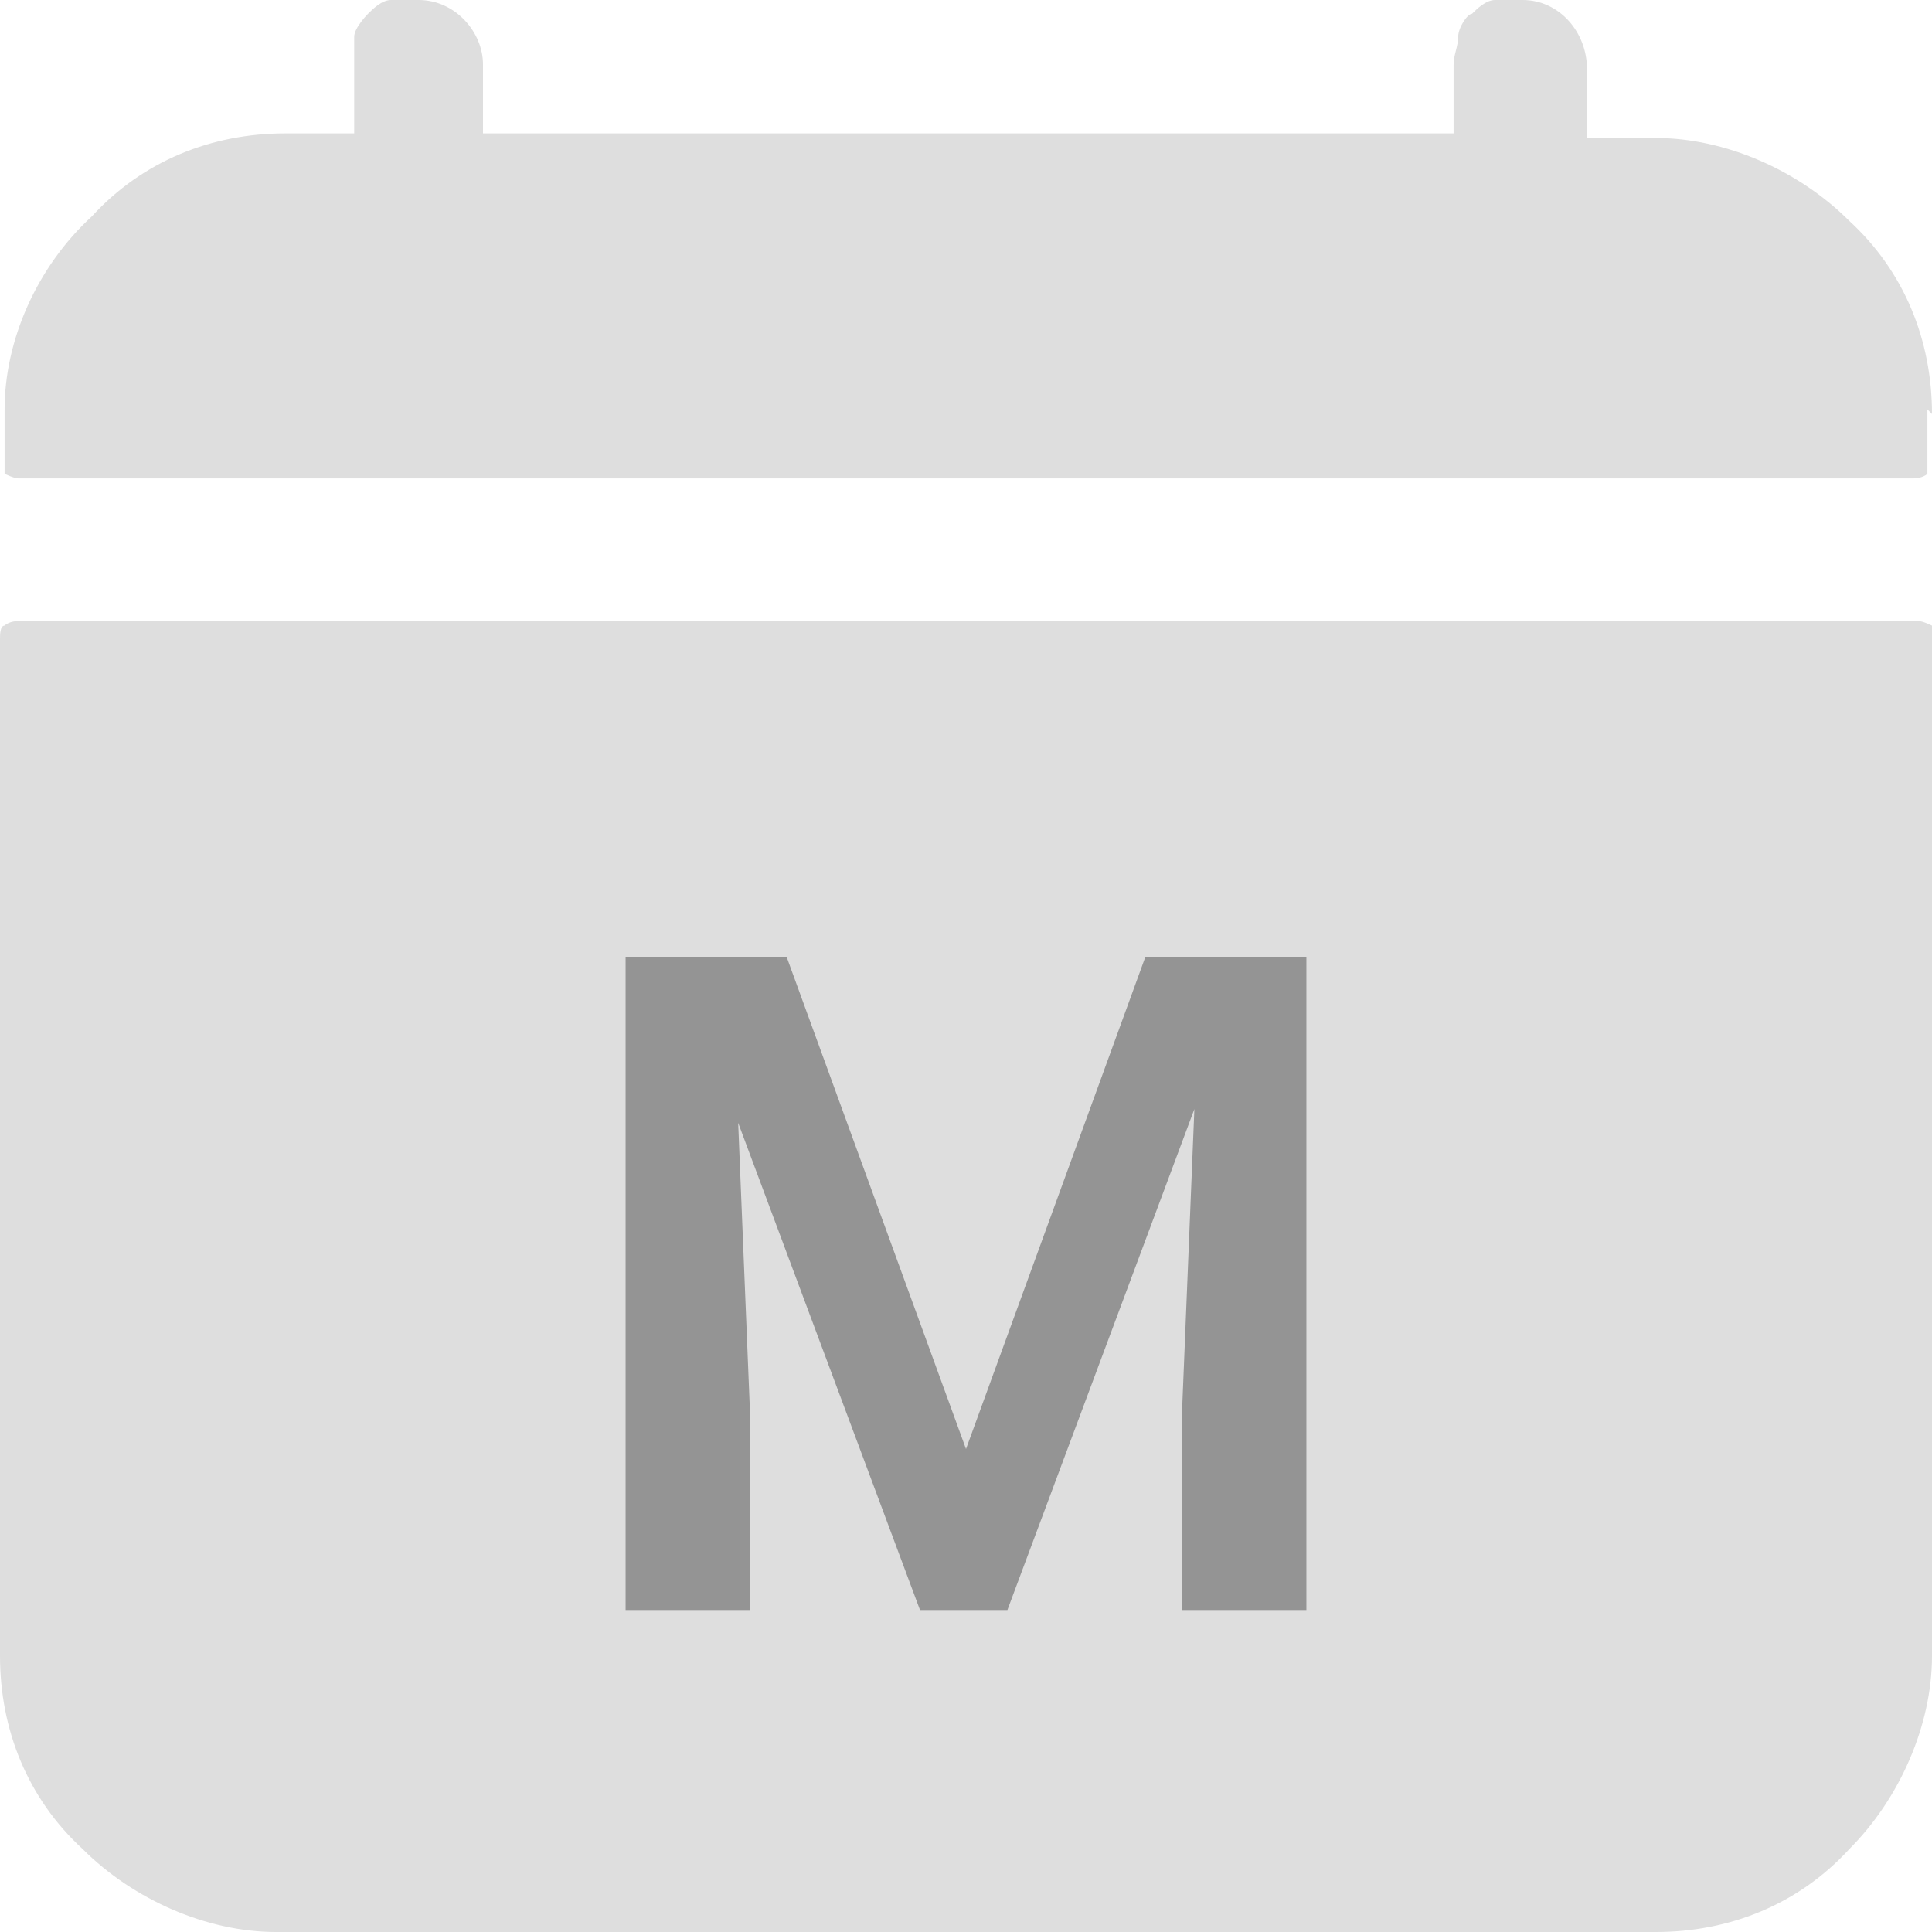
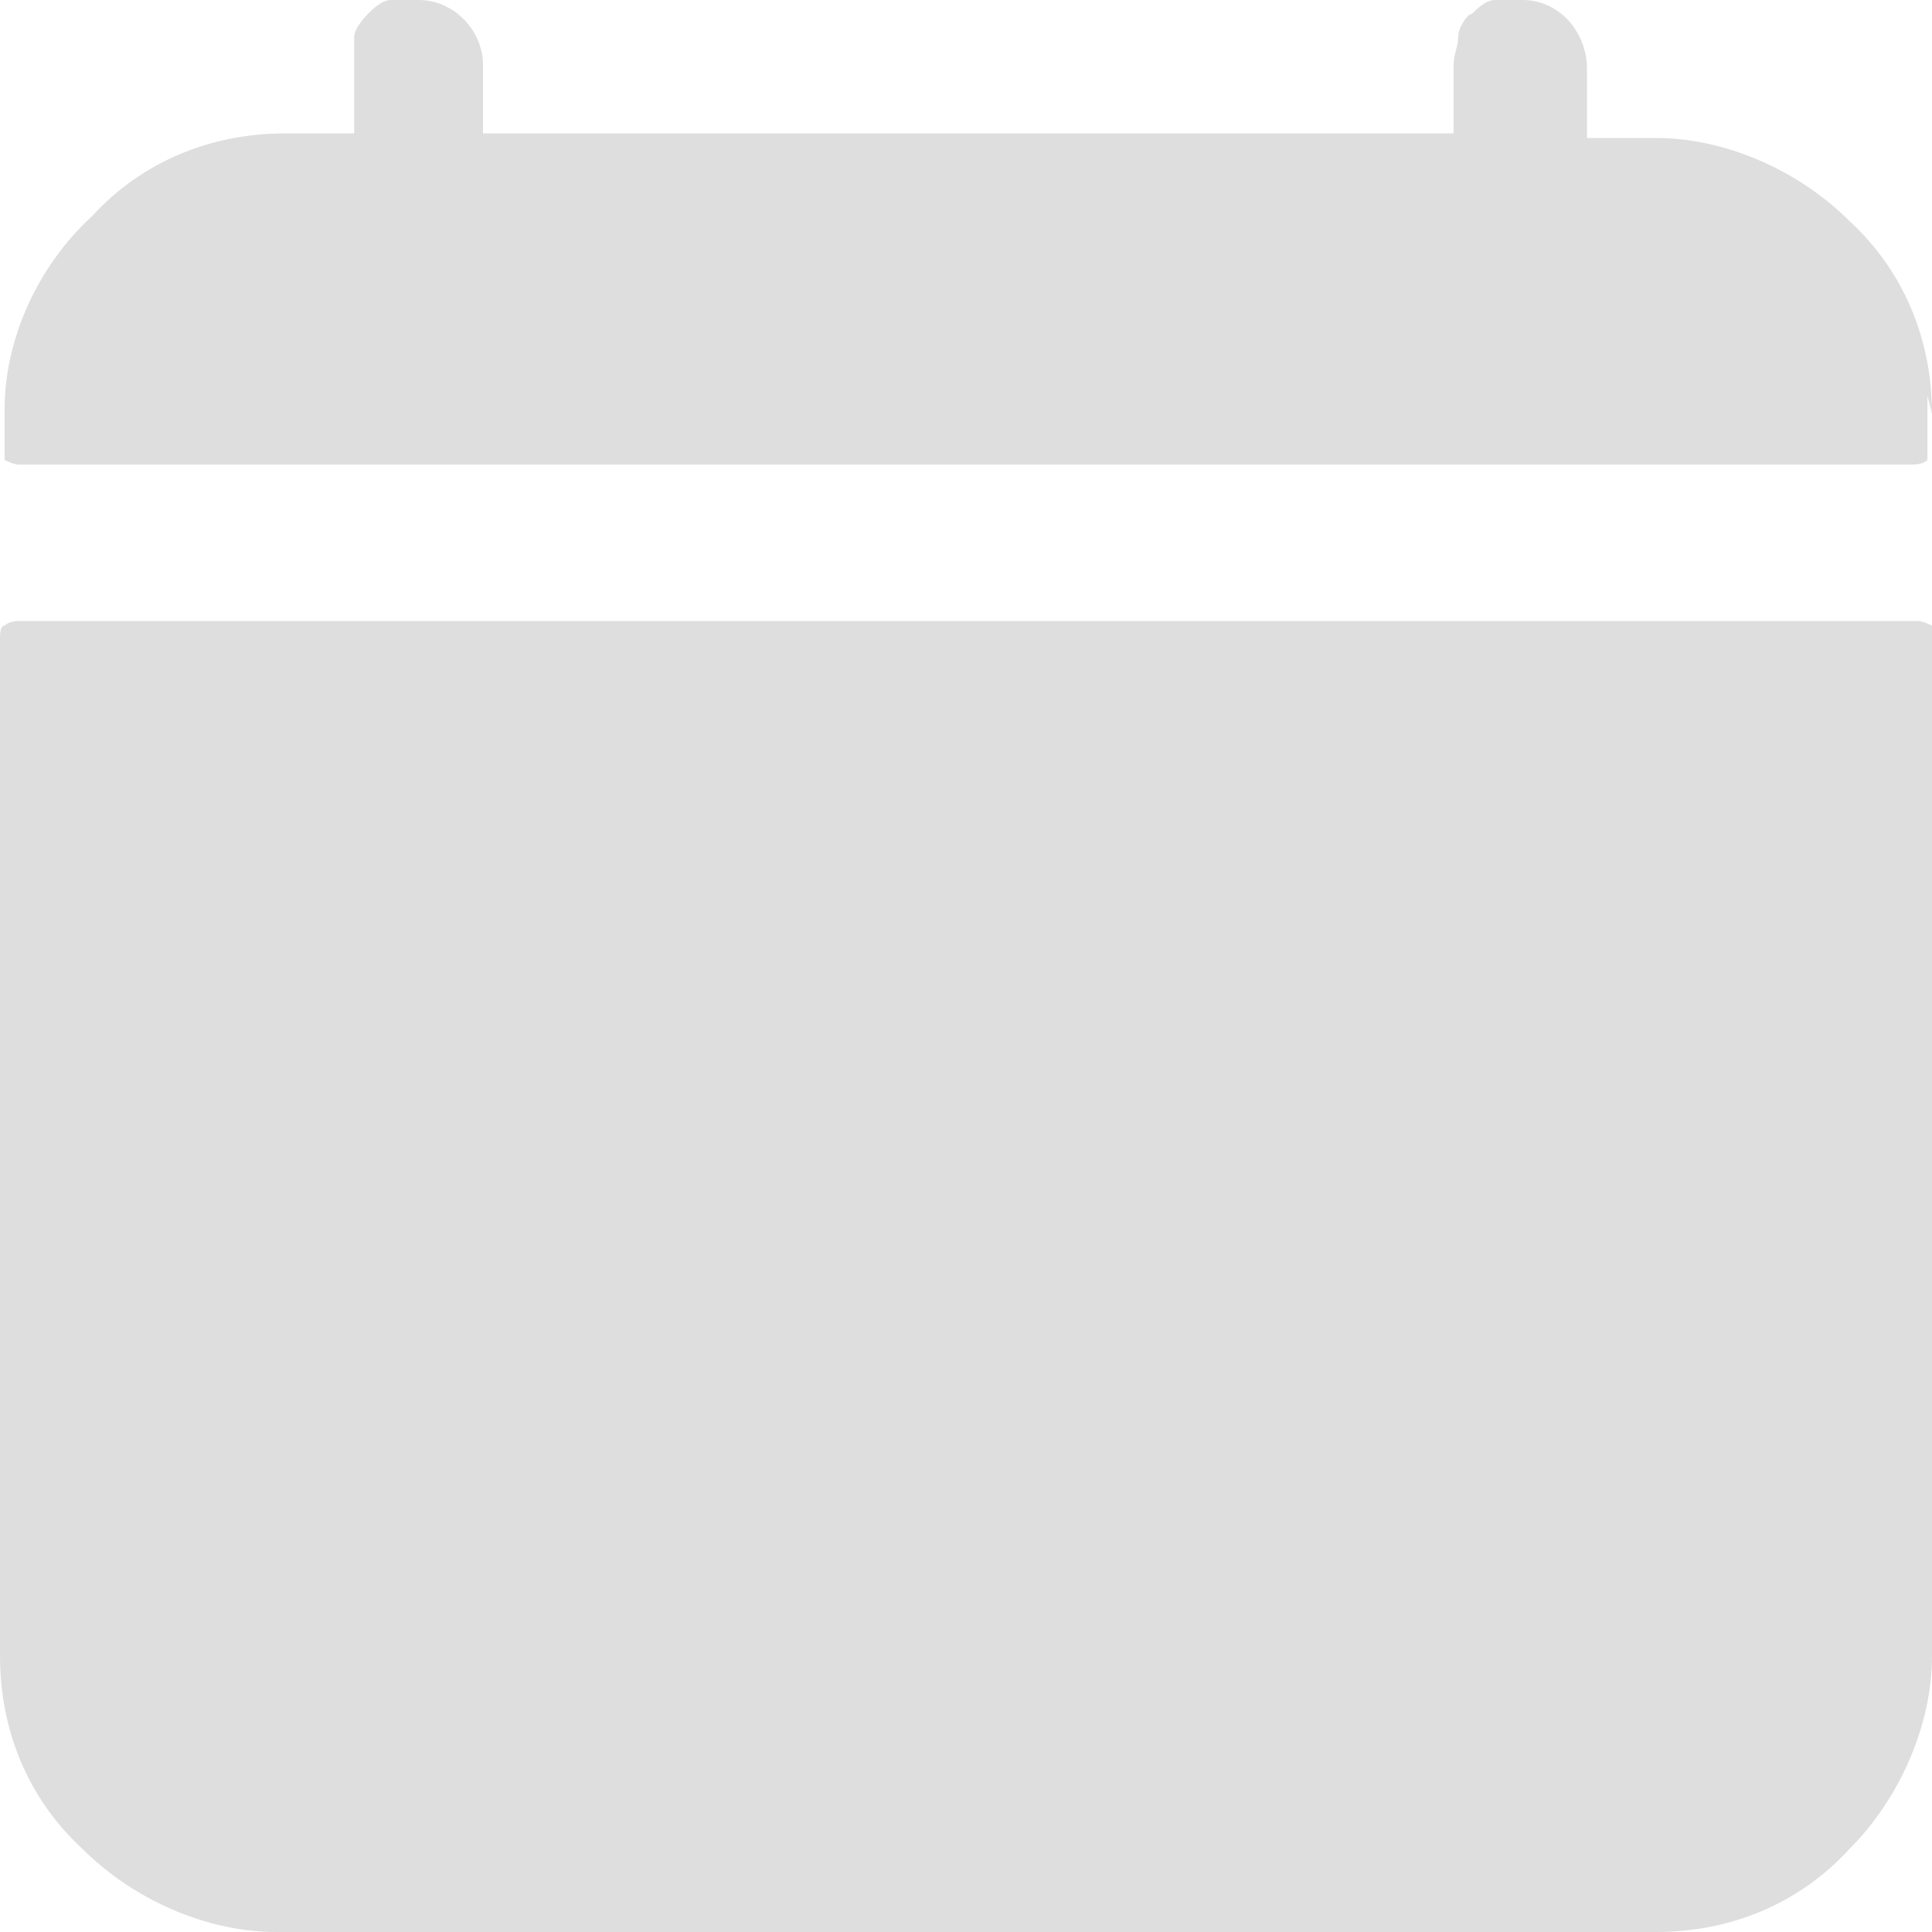
<svg xmlns="http://www.w3.org/2000/svg" id="Layer_1" version="1.1" viewBox="0 0 42 42">
  <defs>
    <style>
      .st0 {
        fill: #dedede;
      }

      .st1 {
        fill: #949494;
      }
    </style>
  </defs>
-   <path class="st0" d="M42,9c0-1.6-.6-3.1-1.8-4.2-1.1-1.1-2.7-1.8-4.2-1.8h-1.5v-1.5C34.5.7,33.9,0,33.1,0h-.6c-.2,0-.4.2-.5.3-.1,0-.3.3-.3.5s-.1.4-.1.6v1.5H10.5v-1.5C10.5.7,9.9,0,9.1,0h-.6C8.3,0,8.1.2,8,.3c0,0-.3.3-.3.5s0,.4,0,.6v1.5h-1.5c-1.6,0-3.1.6-4.2,1.8C.8,5.8.1,7.4.1,8.9v1.1s0,.2,0,.3c0,0,.2.1.3.1h41.2s.2,0,.3-.1c0,0,0-.2,0-.3v-1.1h0ZM0,36c0,1.6.6,3.1,1.8,4.2,1.1,1.1,2.7,1.8,4.2,1.8h30c1.6,0,3.1-.6,4.2-1.8,1.1-1.1,1.8-2.7,1.8-4.2V13.9s0-.2,0-.3c0,0-.2-.1-.3-.1H.4s-.2,0-.3.1C0,13.6,0,13.8,0,13.9,0,13.9,0,36,0,36Z" />
-   <path class="st1" d="M14.8,20.8h2.3l3.9,10.7,3.9-10.7h2.3l-5.3,14.2h-1.9l-5.3-14.2h.1ZM13.6,20.8h2.3l.4,9.8v4.4h-2.7s0-14.2,0-14.2ZM26.1,20.8h2.3v14.2h-2.7v-4.4s.4-9.8.4-9.8Z" />
+   <path class="st0" d="M42,9c0-1.6-.6-3.1-1.8-4.2-1.1-1.1-2.7-1.8-4.2-1.8h-1.5v-1.5C34.5.7,33.9,0,33.1,0h-.6c-.2,0-.4.2-.5.3-.1,0-.3.3-.3.5s-.1.4-.1.6v1.5H10.5v-1.5C10.5.7,9.9,0,9.1,0h-.6C8.3,0,8.1.2,8,.3c0,0-.3.3-.3.5s0,.4,0,.6v1.5h-1.5c-1.6,0-3.1.6-4.2,1.8C.8,5.8.1,7.4.1,8.9v1.1c0,0,.2.1.3.1h41.2s.2,0,.3-.1c0,0,0-.2,0-.3v-1.1h0ZM0,36c0,1.6.6,3.1,1.8,4.2,1.1,1.1,2.7,1.8,4.2,1.8h30c1.6,0,3.1-.6,4.2-1.8,1.1-1.1,1.8-2.7,1.8-4.2V13.9s0-.2,0-.3c0,0-.2-.1-.3-.1H.4s-.2,0-.3.1C0,13.6,0,13.8,0,13.9,0,13.9,0,36,0,36Z" />
</svg>